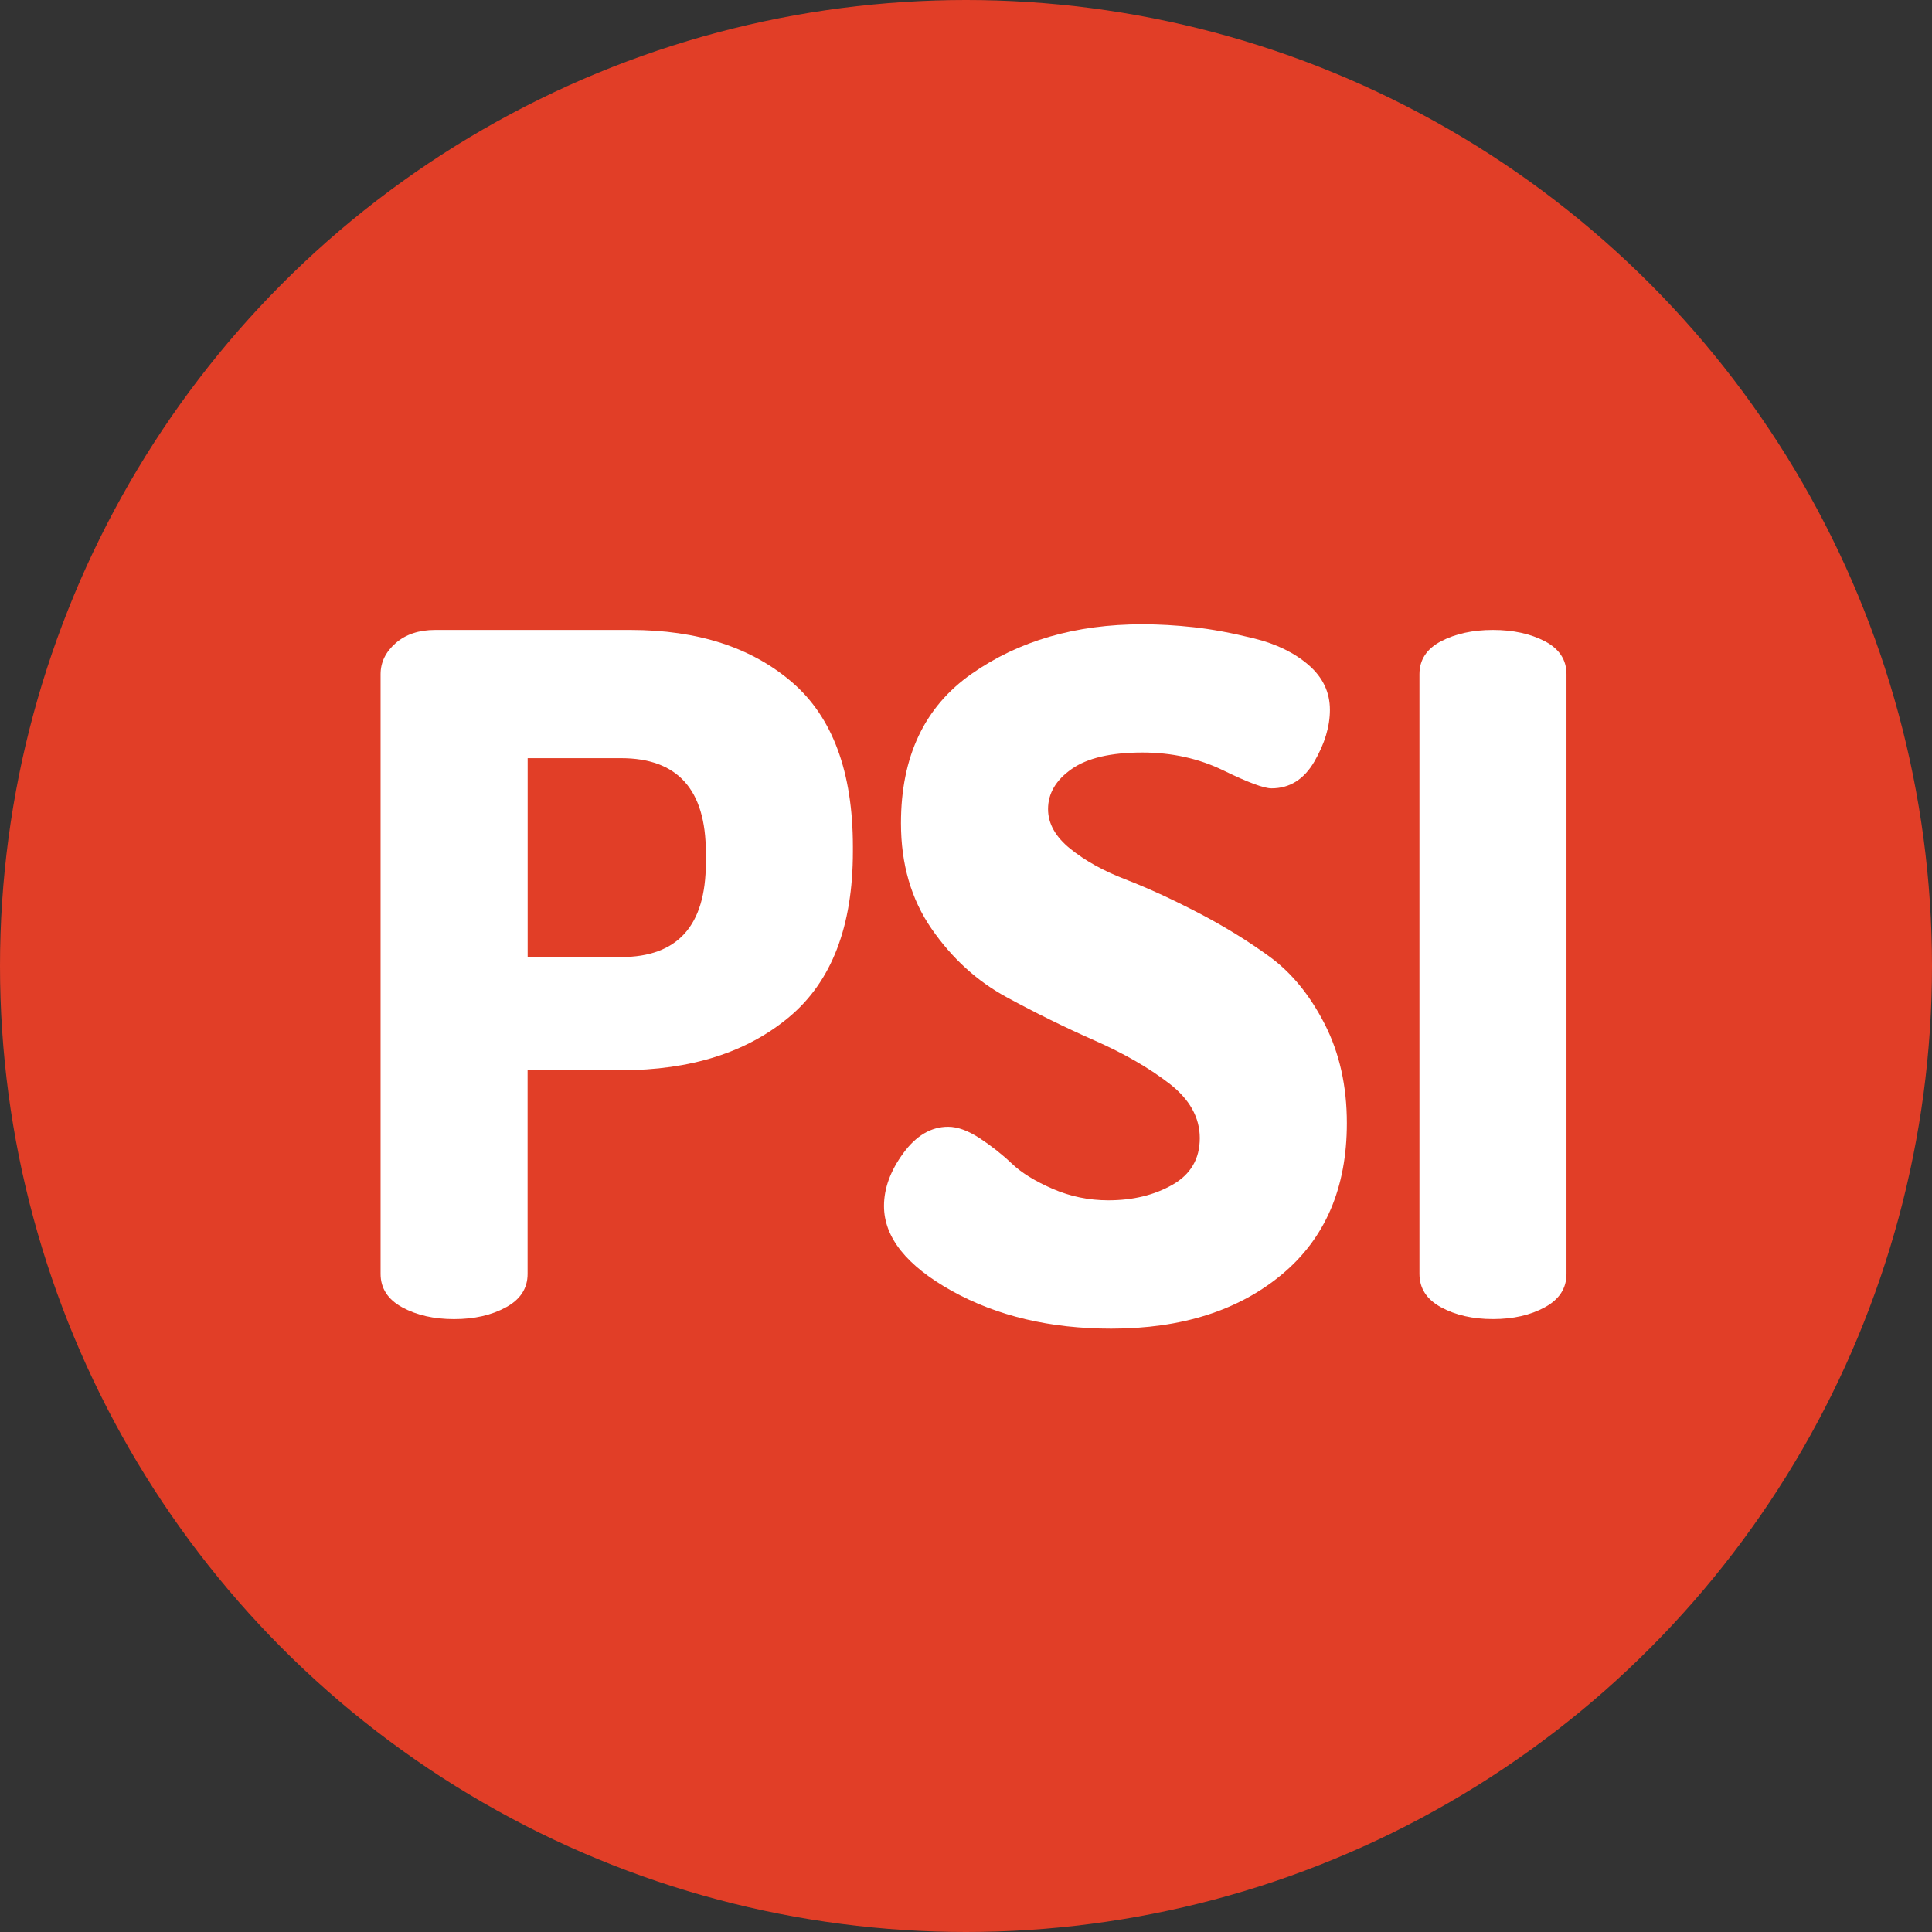
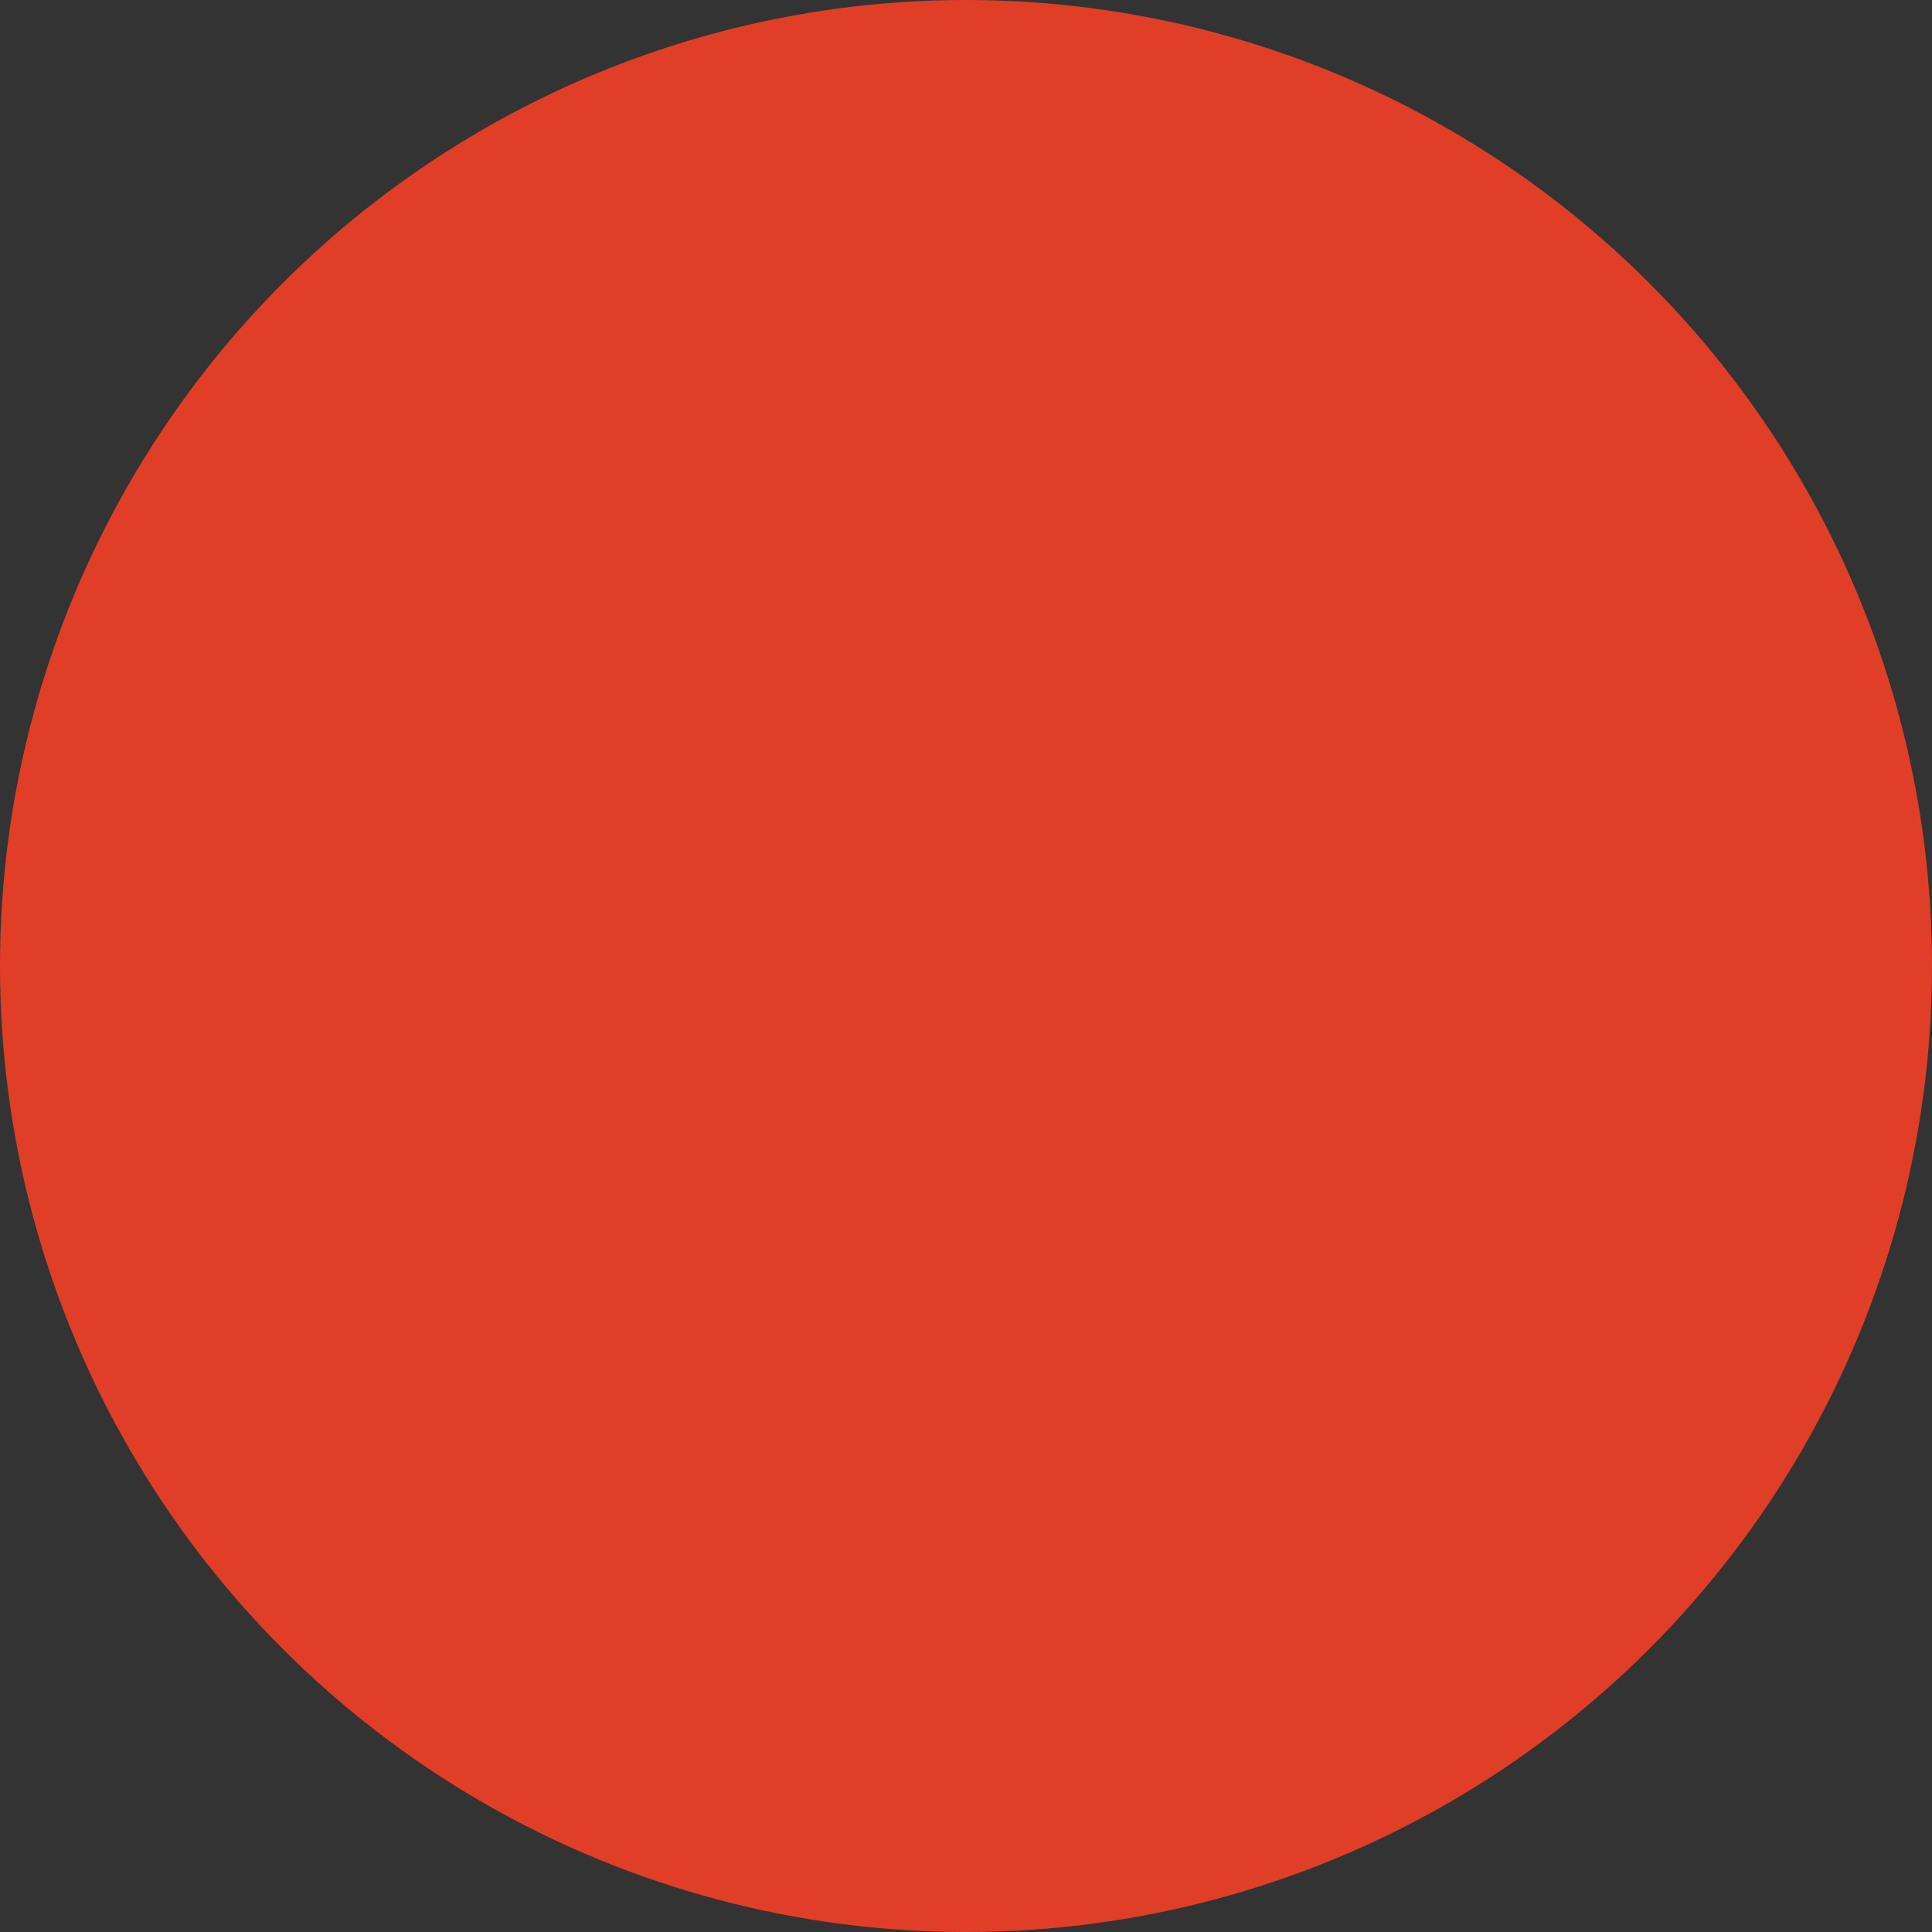
<svg xmlns="http://www.w3.org/2000/svg" version="1.1" x="0px" y="0px" width="54.724px" height="54.724px" viewBox="0 0 54.724 54.724" enable-background="new 0 0 54.724 54.724" xml:space="preserve">
  <rect x="0" y="0" width="54.724" height="54.724" fill="#333333" stroke="none" />
  <defs>
</defs>
  <circle fill="#E13E27" cx="27.362" cy="27.362" r="27.362" />
  <g>
    <g>
-       <path fill="#FFFFFF" d="M10.78,36.081V19.098c0-0.338,0.142-0.631,0.427-0.881c0.284-0.249,0.658-0.374,1.122-0.374h5.527    c1.904,0,3.431,0.494,4.579,1.482c1.148,0.988,1.723,2.542,1.723,4.66v0.134c0,2.119-0.601,3.681-1.803,4.686    c-1.201,1.006-2.79,1.509-4.767,1.509h-2.644v5.768c0,0.41-0.205,0.726-0.614,0.948c-0.409,0.223-0.898,0.334-1.469,0.334    c-0.569,0-1.059-0.111-1.469-0.334C10.985,36.807,10.78,36.491,10.78,36.081z M14.946,27.109h2.644c1.603,0,2.403-0.89,2.403-2.67    v-0.294c0-1.78-0.801-2.67-2.403-2.67h-2.644V27.109z" />
-       <path fill="#FFFFFF" d="M25.039,34.159c0-0.498,0.182-0.997,0.547-1.495c0.365-0.498,0.788-0.748,1.269-0.748    c0.267,0,0.564,0.108,0.895,0.324c0.329,0.216,0.632,0.455,0.908,0.717c0.275,0.263,0.663,0.502,1.161,0.718    c0.498,0.216,1.023,0.324,1.575,0.324c0.694,0,1.3-0.146,1.816-0.44c0.516-0.294,0.774-0.734,0.774-1.322    c0-0.587-0.29-1.104-0.868-1.549c-0.578-0.445-1.281-0.85-2.109-1.215s-1.66-0.774-2.497-1.229s-1.544-1.099-2.123-1.936    c-0.578-0.836-0.867-1.833-0.867-2.991c0-1.887,0.667-3.298,2.003-4.232c1.335-0.935,2.945-1.402,4.833-1.402    c0.463,0,0.948,0.027,1.455,0.083c0.508,0.055,1.077,0.161,1.709,0.317c0.632,0.156,1.148,0.408,1.549,0.756    s0.601,0.771,0.601,1.266c0,0.47-0.146,0.958-0.44,1.465c-0.294,0.506-0.699,0.76-1.215,0.76c-0.214,0-0.668-0.169-1.362-0.507    s-1.46-0.508-2.296-0.508c-0.891,0-1.559,0.156-2.003,0.468c-0.445,0.312-0.668,0.69-0.668,1.135c0,0.41,0.209,0.784,0.628,1.122    c0.418,0.338,0.938,0.627,1.562,0.868c0.622,0.24,1.304,0.552,2.042,0.935c0.739,0.383,1.42,0.801,2.043,1.255    c0.623,0.454,1.144,1.091,1.562,1.91c0.418,0.819,0.627,1.753,0.627,2.804c0,1.836-0.613,3.265-1.842,4.288    c-1.229,1.022-2.84,1.534-4.834,1.534c-1.727,0-3.23-0.356-4.513-1.068C25.68,35.85,25.039,35.049,25.039,34.159z" />
-       <path fill="#FFFFFF" d="M40.206,36.081V19.098c0-0.409,0.204-0.721,0.613-0.935c0.41-0.213,0.899-0.32,1.469-0.32    c0.57,0,1.06,0.107,1.469,0.32c0.409,0.214,0.614,0.525,0.614,0.935v16.983c0,0.41-0.205,0.726-0.614,0.948    c-0.409,0.223-0.898,0.334-1.469,0.334c-0.569,0-1.059-0.111-1.469-0.334C40.41,36.807,40.206,36.491,40.206,36.081z" />
-     </g>
+       </g>
  </g>
</svg>